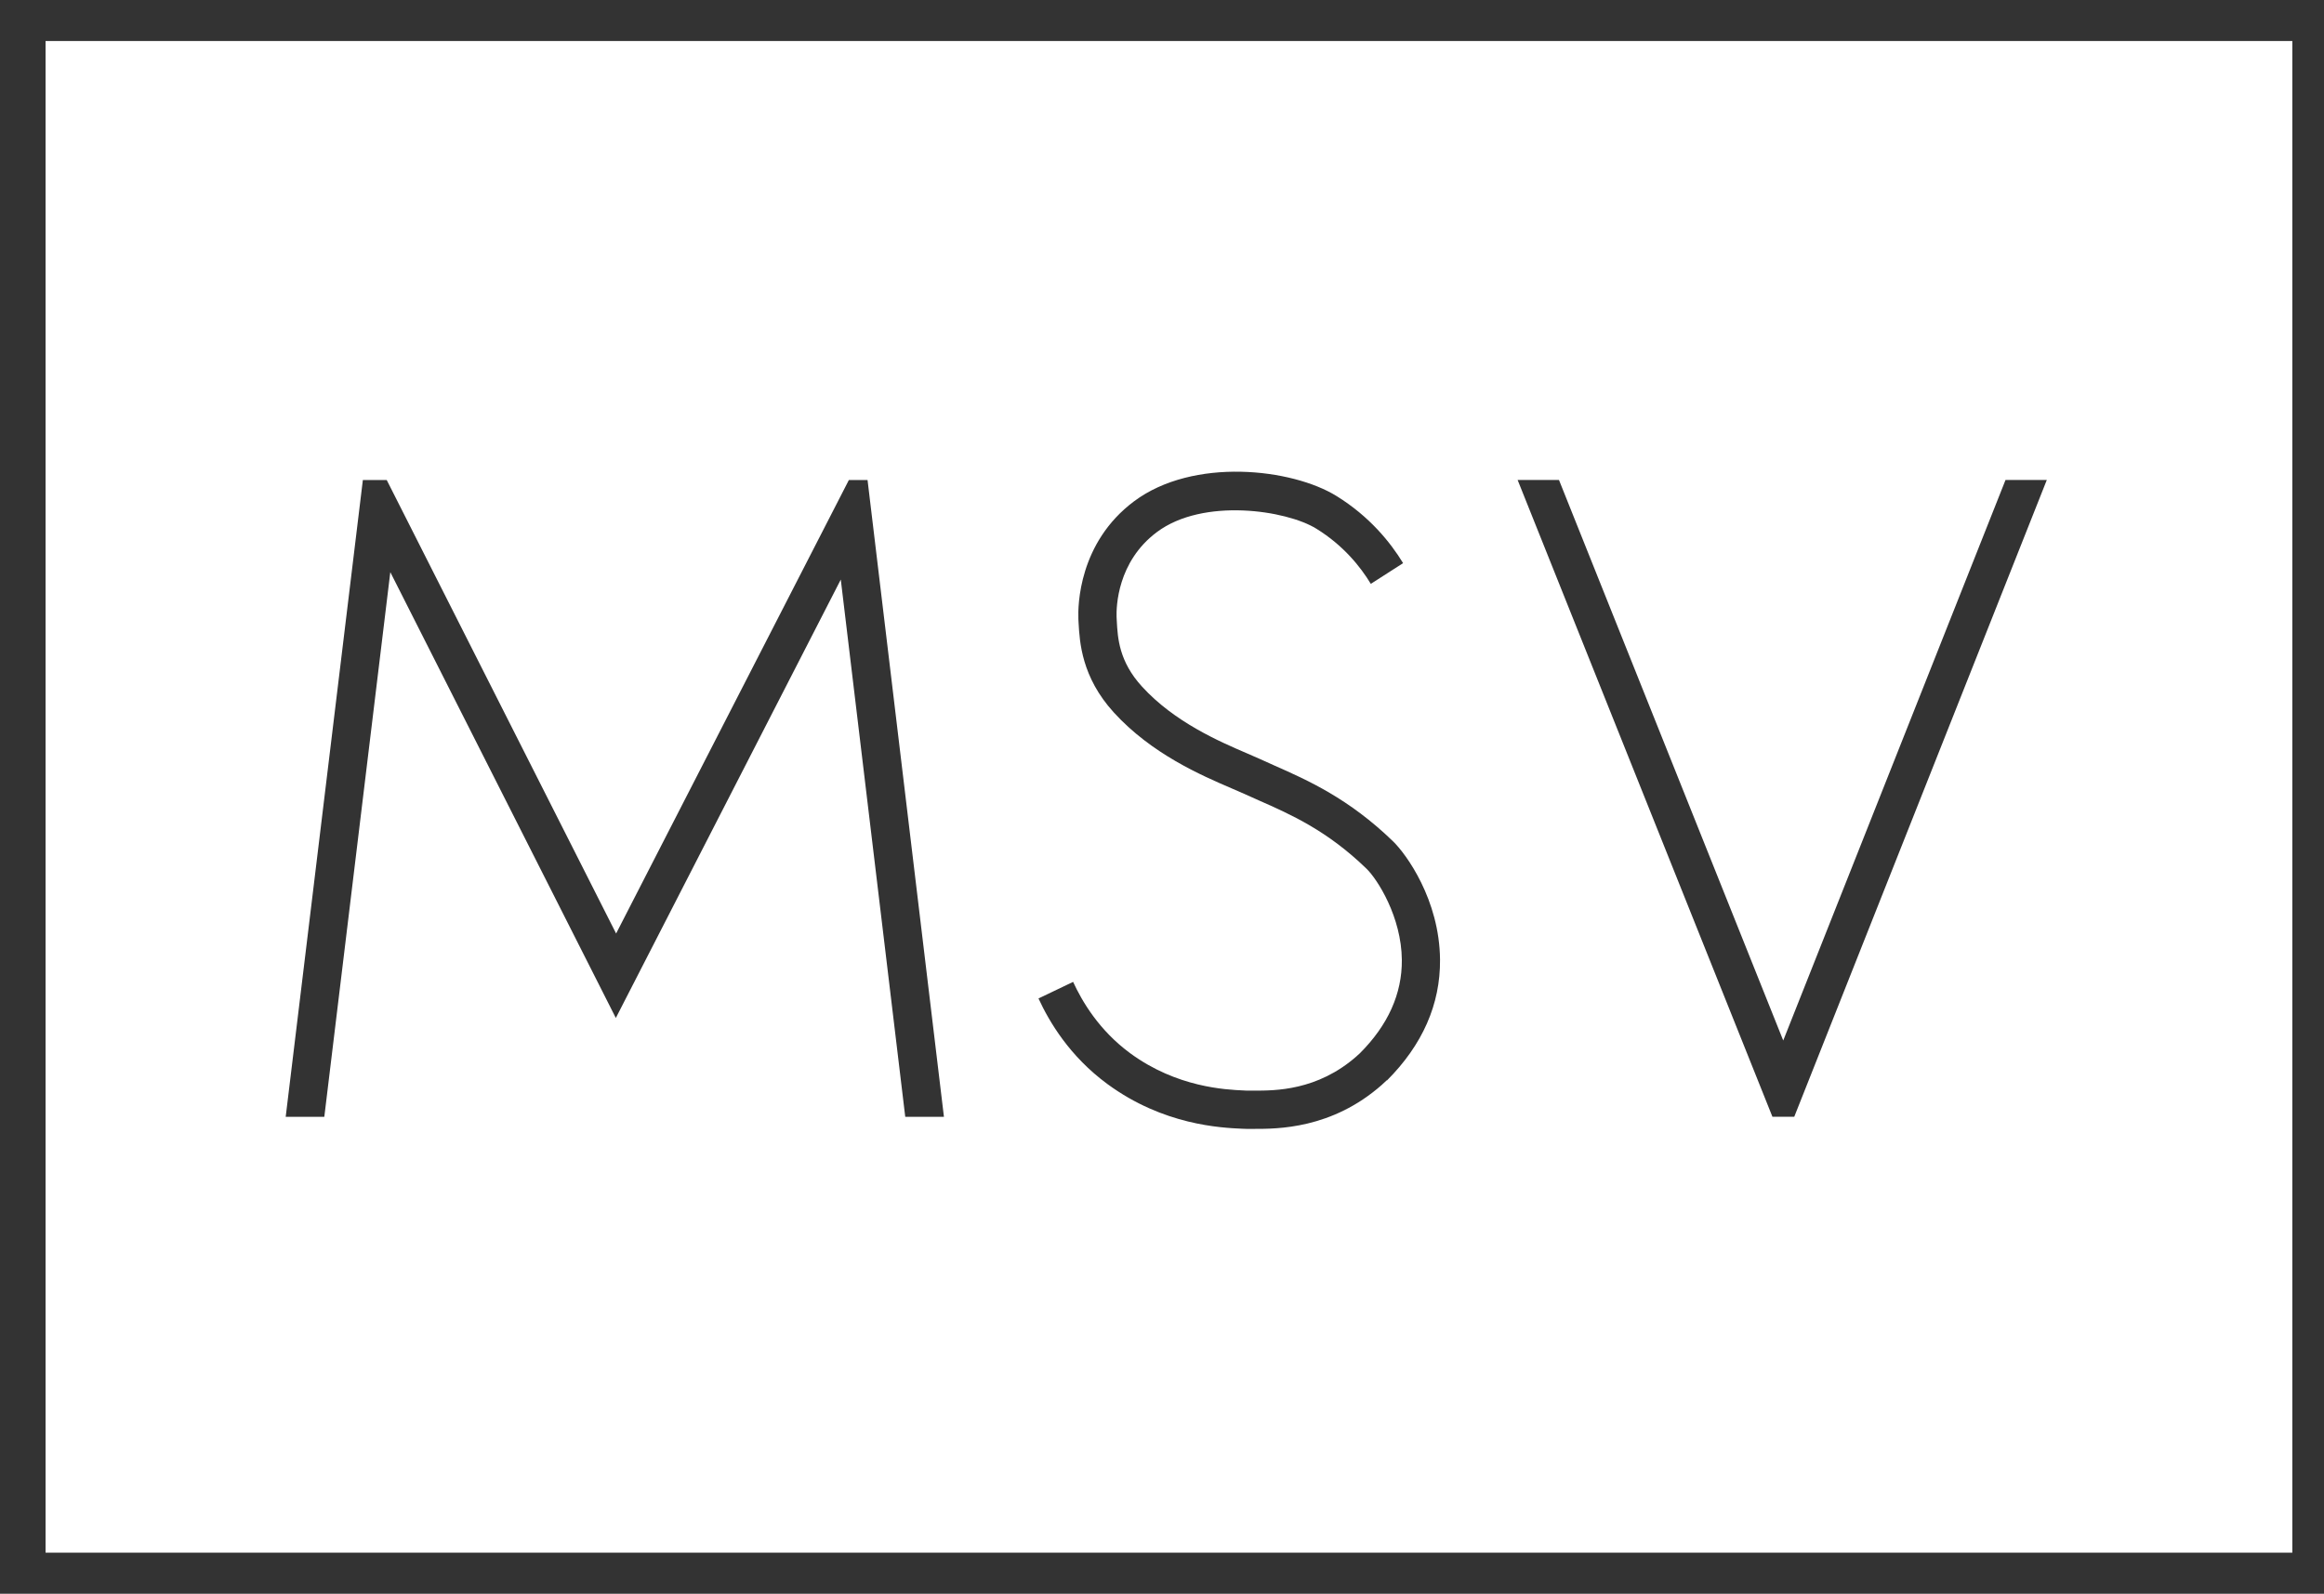
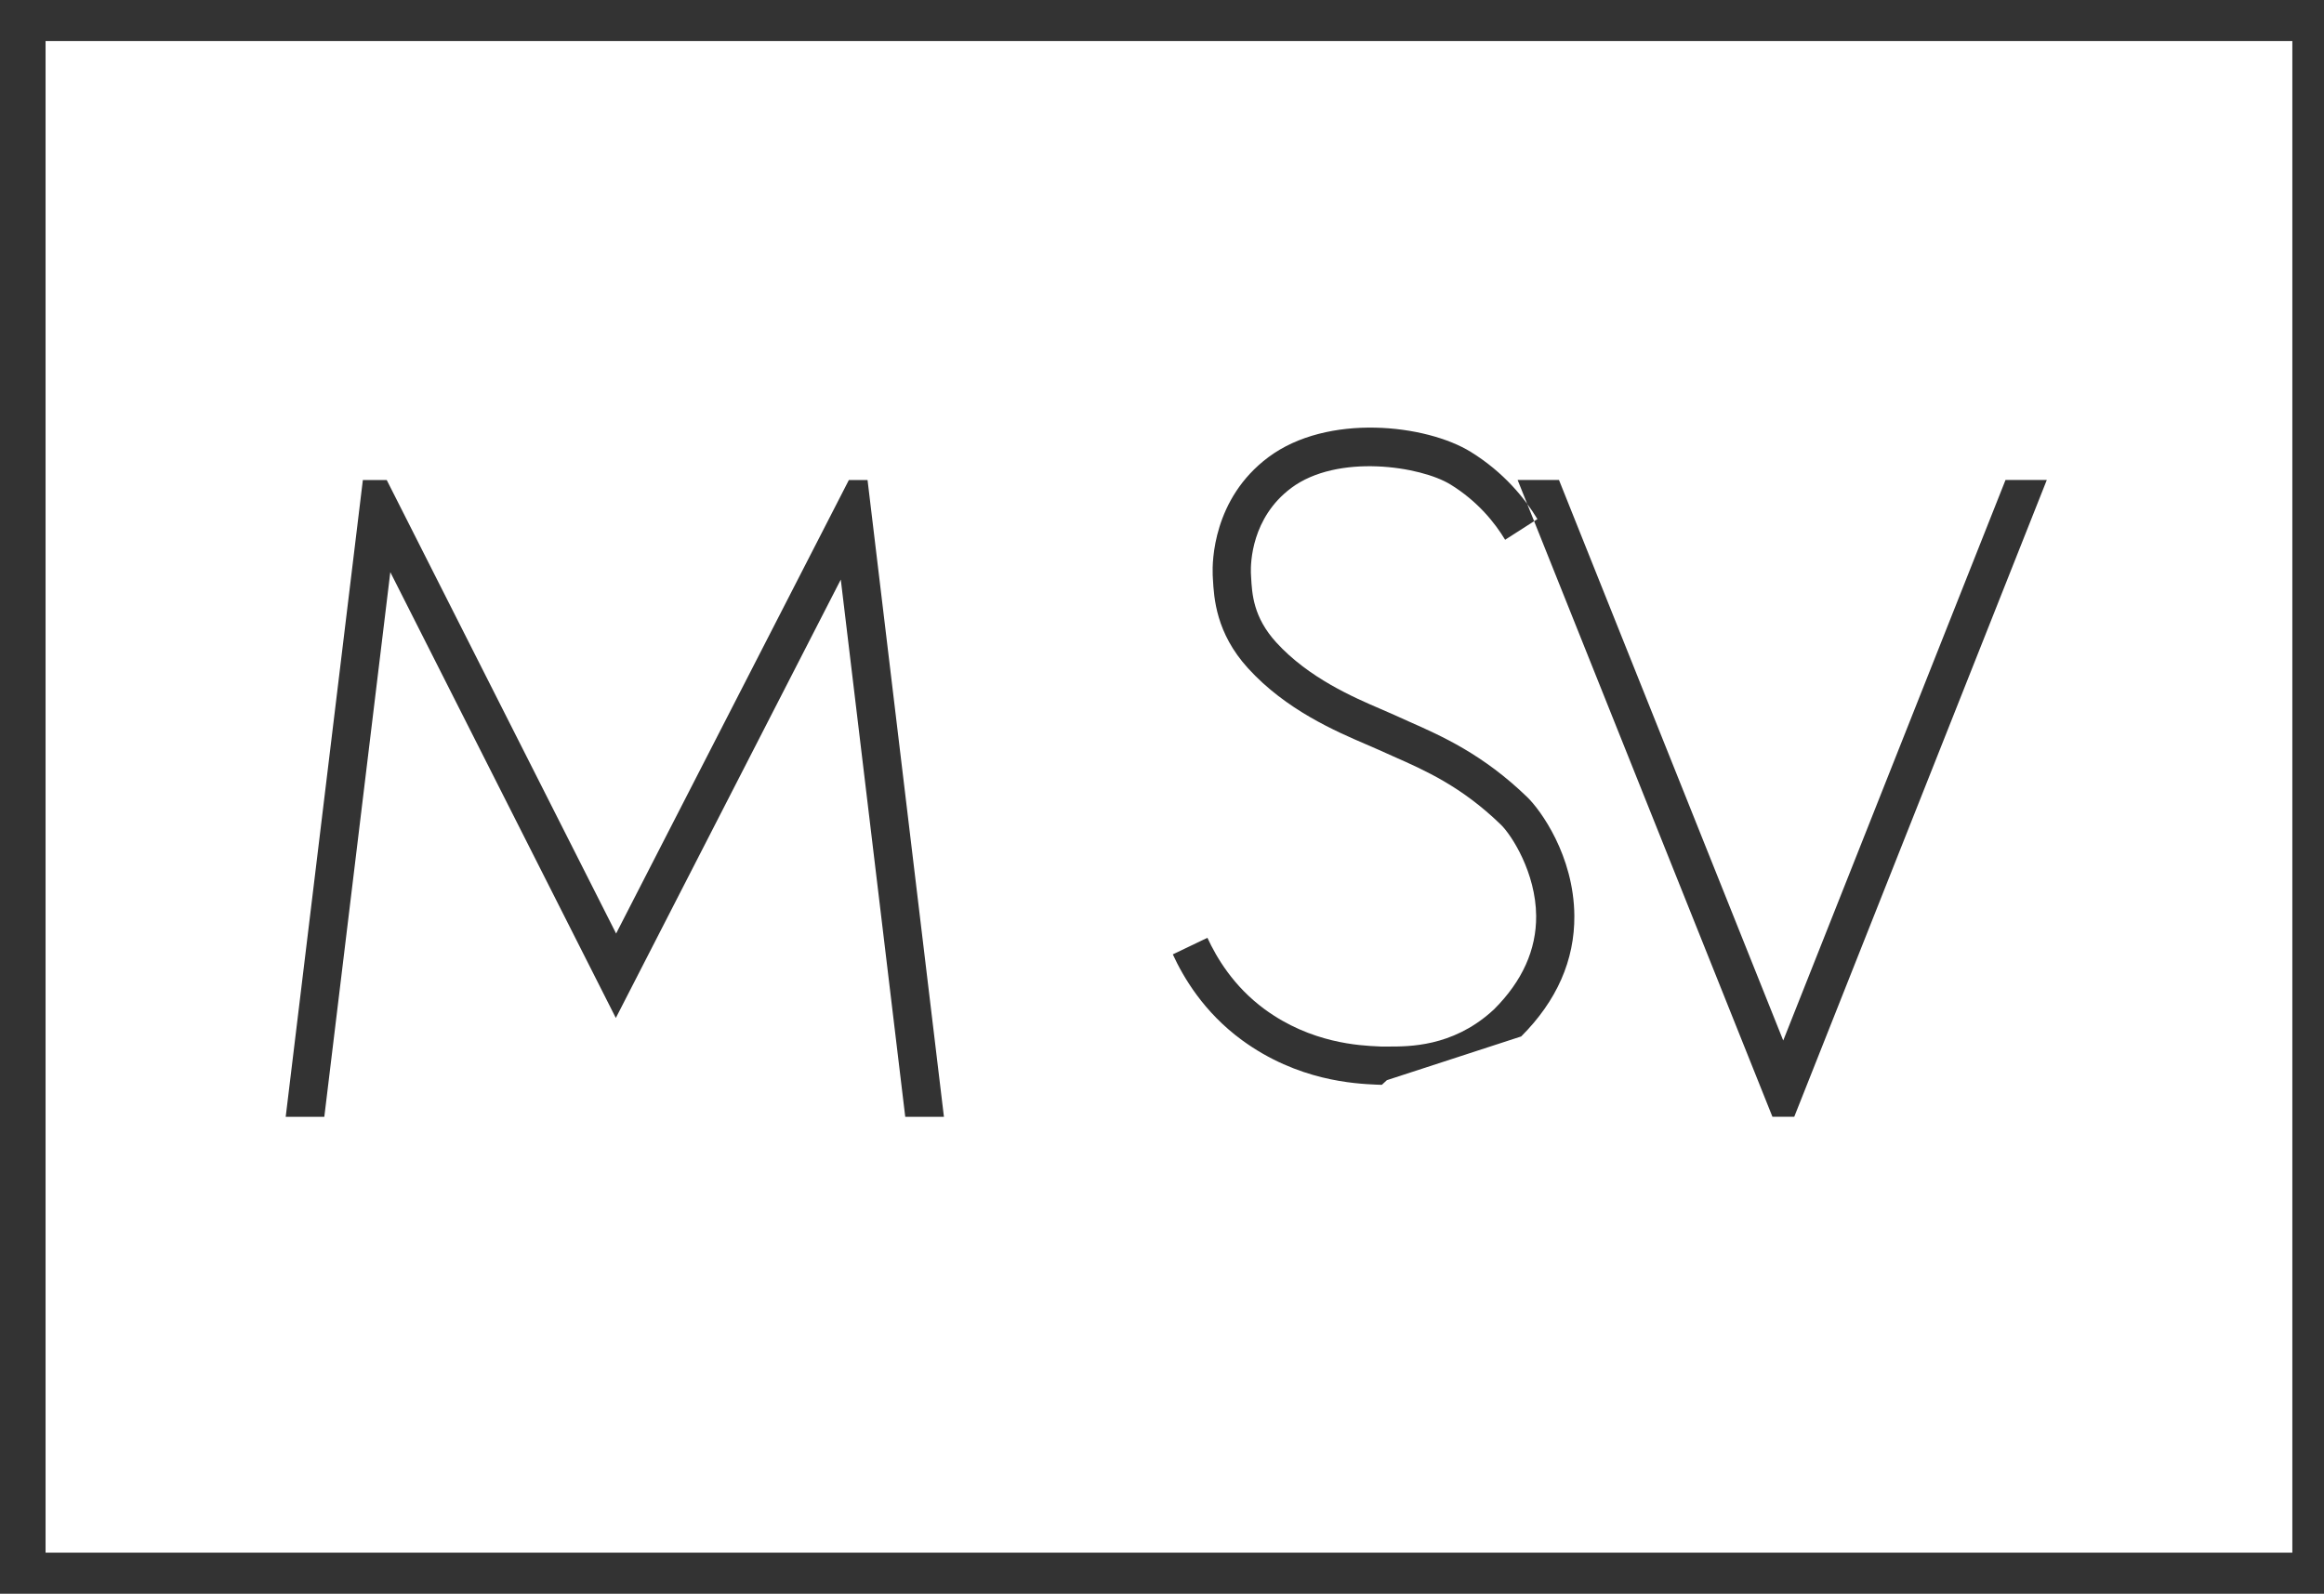
<svg xmlns="http://www.w3.org/2000/svg" id="logo_" viewBox="0 0 331 227.03">
  <rect x="0" y="0" width="331" height="227.03" fill="#333333" stroke="none" />
-   <path d="M6.49,5.84v215.34h320V5.84H6.49ZM128.93,159.08l-9.18-76.52-32.04,62.45-32.12-63.51-9.4,77.59h-5.5l10.99-90.71h3.4l32.67,64.6,33.15-64.6h2.66l10.88,90.71h-5.5ZM197.53,153.87c-.21.21-.43.41-.66.61l-.05.05c-7.16,6.32-14.93,6.28-18.24,6.28-.36,0-.67,0-.89,0h-.14s-.61-.02-.61-.02c-3.07-.14-11.22-.51-19.19-6.35-5.43-3.98-8.33-8.93-9.84-12.21l4.93-2.36c1.27,2.76,3.68,6.89,8.14,10.17,6.64,4.87,13.59,5.18,16.21,5.3.14,0,.27.01.39.02.31-.01.65,0,1.04,0,2.93,0,9,.04,14.61-4.91l.05-.05c.14-.12.28-.24.41-.37,4-4,6.01-8.47,5.97-13.29-.05-6.12-3.47-11.48-5.03-12.99-5.6-5.43-10.77-7.72-15.33-9.73-.73-.32-1.44-.64-2.12-.95-.5-.23-1.1-.49-1.77-.77-4.25-1.83-11.38-4.88-16.79-10.83-4.58-5.03-4.85-10.04-5-12.73-.01-.2-.02-.39-.03-.57v-.08c-.07-1.75.02-10.77,7.93-16.68,8.44-6.3,22.49-4.68,28.84-.75,4.7,2.91,7.67,6.59,9.48,9.56l-4.6,2.95c-1.46-2.42-3.89-5.47-7.76-7.86-4.25-2.63-16.1-4.45-22.7.48-5.68,4.24-5.79,10.71-5.75,12.07.01.18.02.38.03.59.13,2.43.31,5.76,3.59,9.35,4.62,5.07,11.06,7.84,14.9,9.49.72.31,1.36.58,1.9.83.65.3,1.34.6,2.04.92,4.73,2.09,10.62,4.7,16.92,10.81,1.84,1.78,6.62,8.29,6.69,16.87.05,6.34-2.5,12.13-7.57,17.2ZM255.55,159.08h-3.11l-36.29-90.71h5.89l31.94,79.85,31.66-79.85h5.88l-35.97,90.71Z" style="fill: #fff;" />
+   <path d="M6.49,5.84v215.34h320V5.84H6.49ZM128.93,159.08l-9.18-76.52-32.04,62.45-32.12-63.51-9.4,77.59h-5.5l10.99-90.71h3.4l32.67,64.6,33.15-64.6h2.66l10.88,90.71h-5.5ZM197.53,153.87c-.21.21-.43.41-.66.61l-.05.05h-.14s-.61-.02-.61-.02c-3.07-.14-11.22-.51-19.19-6.35-5.43-3.98-8.33-8.93-9.84-12.21l4.93-2.36c1.27,2.76,3.68,6.89,8.14,10.17,6.64,4.87,13.59,5.18,16.21,5.3.14,0,.27.01.39.02.31-.01.65,0,1.04,0,2.93,0,9,.04,14.61-4.91l.05-.05c.14-.12.28-.24.41-.37,4-4,6.01-8.47,5.97-13.29-.05-6.12-3.47-11.48-5.03-12.99-5.6-5.43-10.77-7.72-15.33-9.73-.73-.32-1.44-.64-2.12-.95-.5-.23-1.1-.49-1.77-.77-4.25-1.83-11.38-4.88-16.79-10.83-4.58-5.03-4.85-10.04-5-12.73-.01-.2-.02-.39-.03-.57v-.08c-.07-1.75.02-10.77,7.93-16.68,8.44-6.3,22.49-4.68,28.84-.75,4.7,2.91,7.67,6.59,9.48,9.56l-4.6,2.95c-1.46-2.42-3.89-5.47-7.76-7.86-4.25-2.63-16.1-4.45-22.7.48-5.68,4.24-5.79,10.71-5.75,12.07.01.18.02.38.03.59.13,2.43.31,5.76,3.59,9.35,4.62,5.07,11.06,7.84,14.9,9.49.72.31,1.36.58,1.9.83.65.3,1.34.6,2.04.92,4.73,2.09,10.62,4.7,16.92,10.81,1.84,1.78,6.62,8.29,6.69,16.87.05,6.34-2.5,12.13-7.57,17.2ZM255.55,159.08h-3.11l-36.29-90.71h5.89l31.94,79.85,31.66-79.85h5.88l-35.97,90.71Z" style="fill: #fff;" />
</svg>